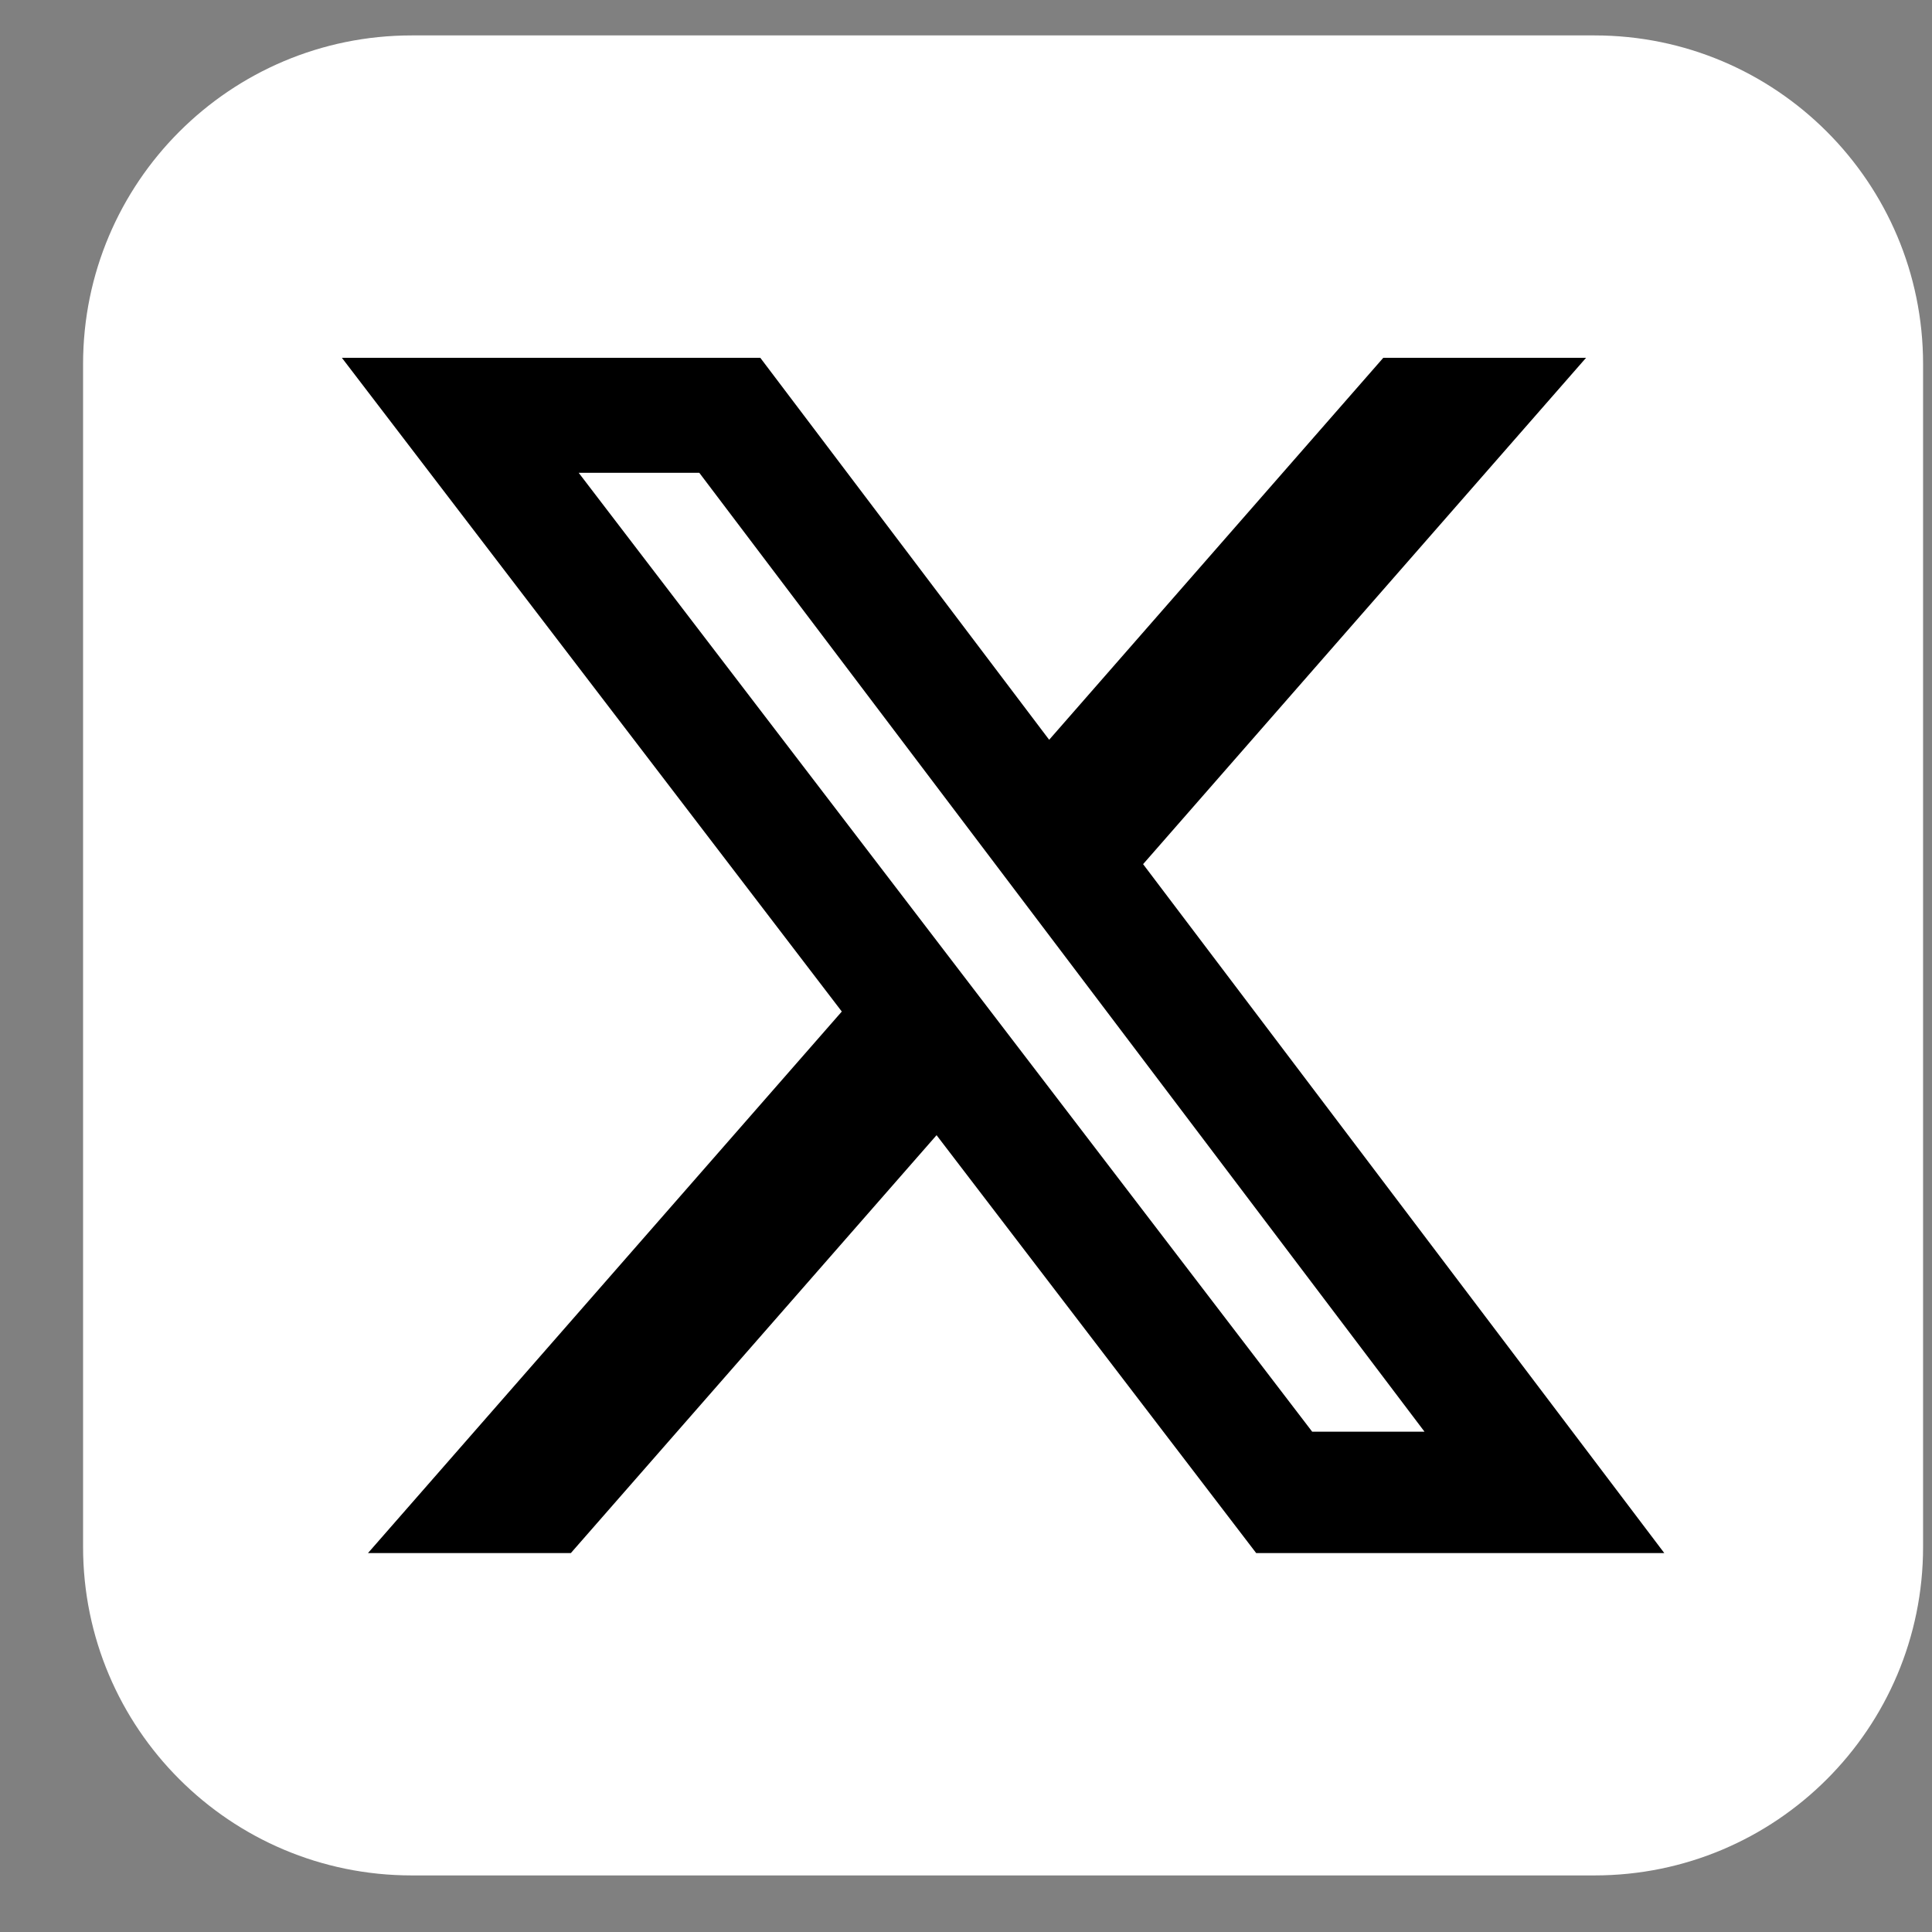
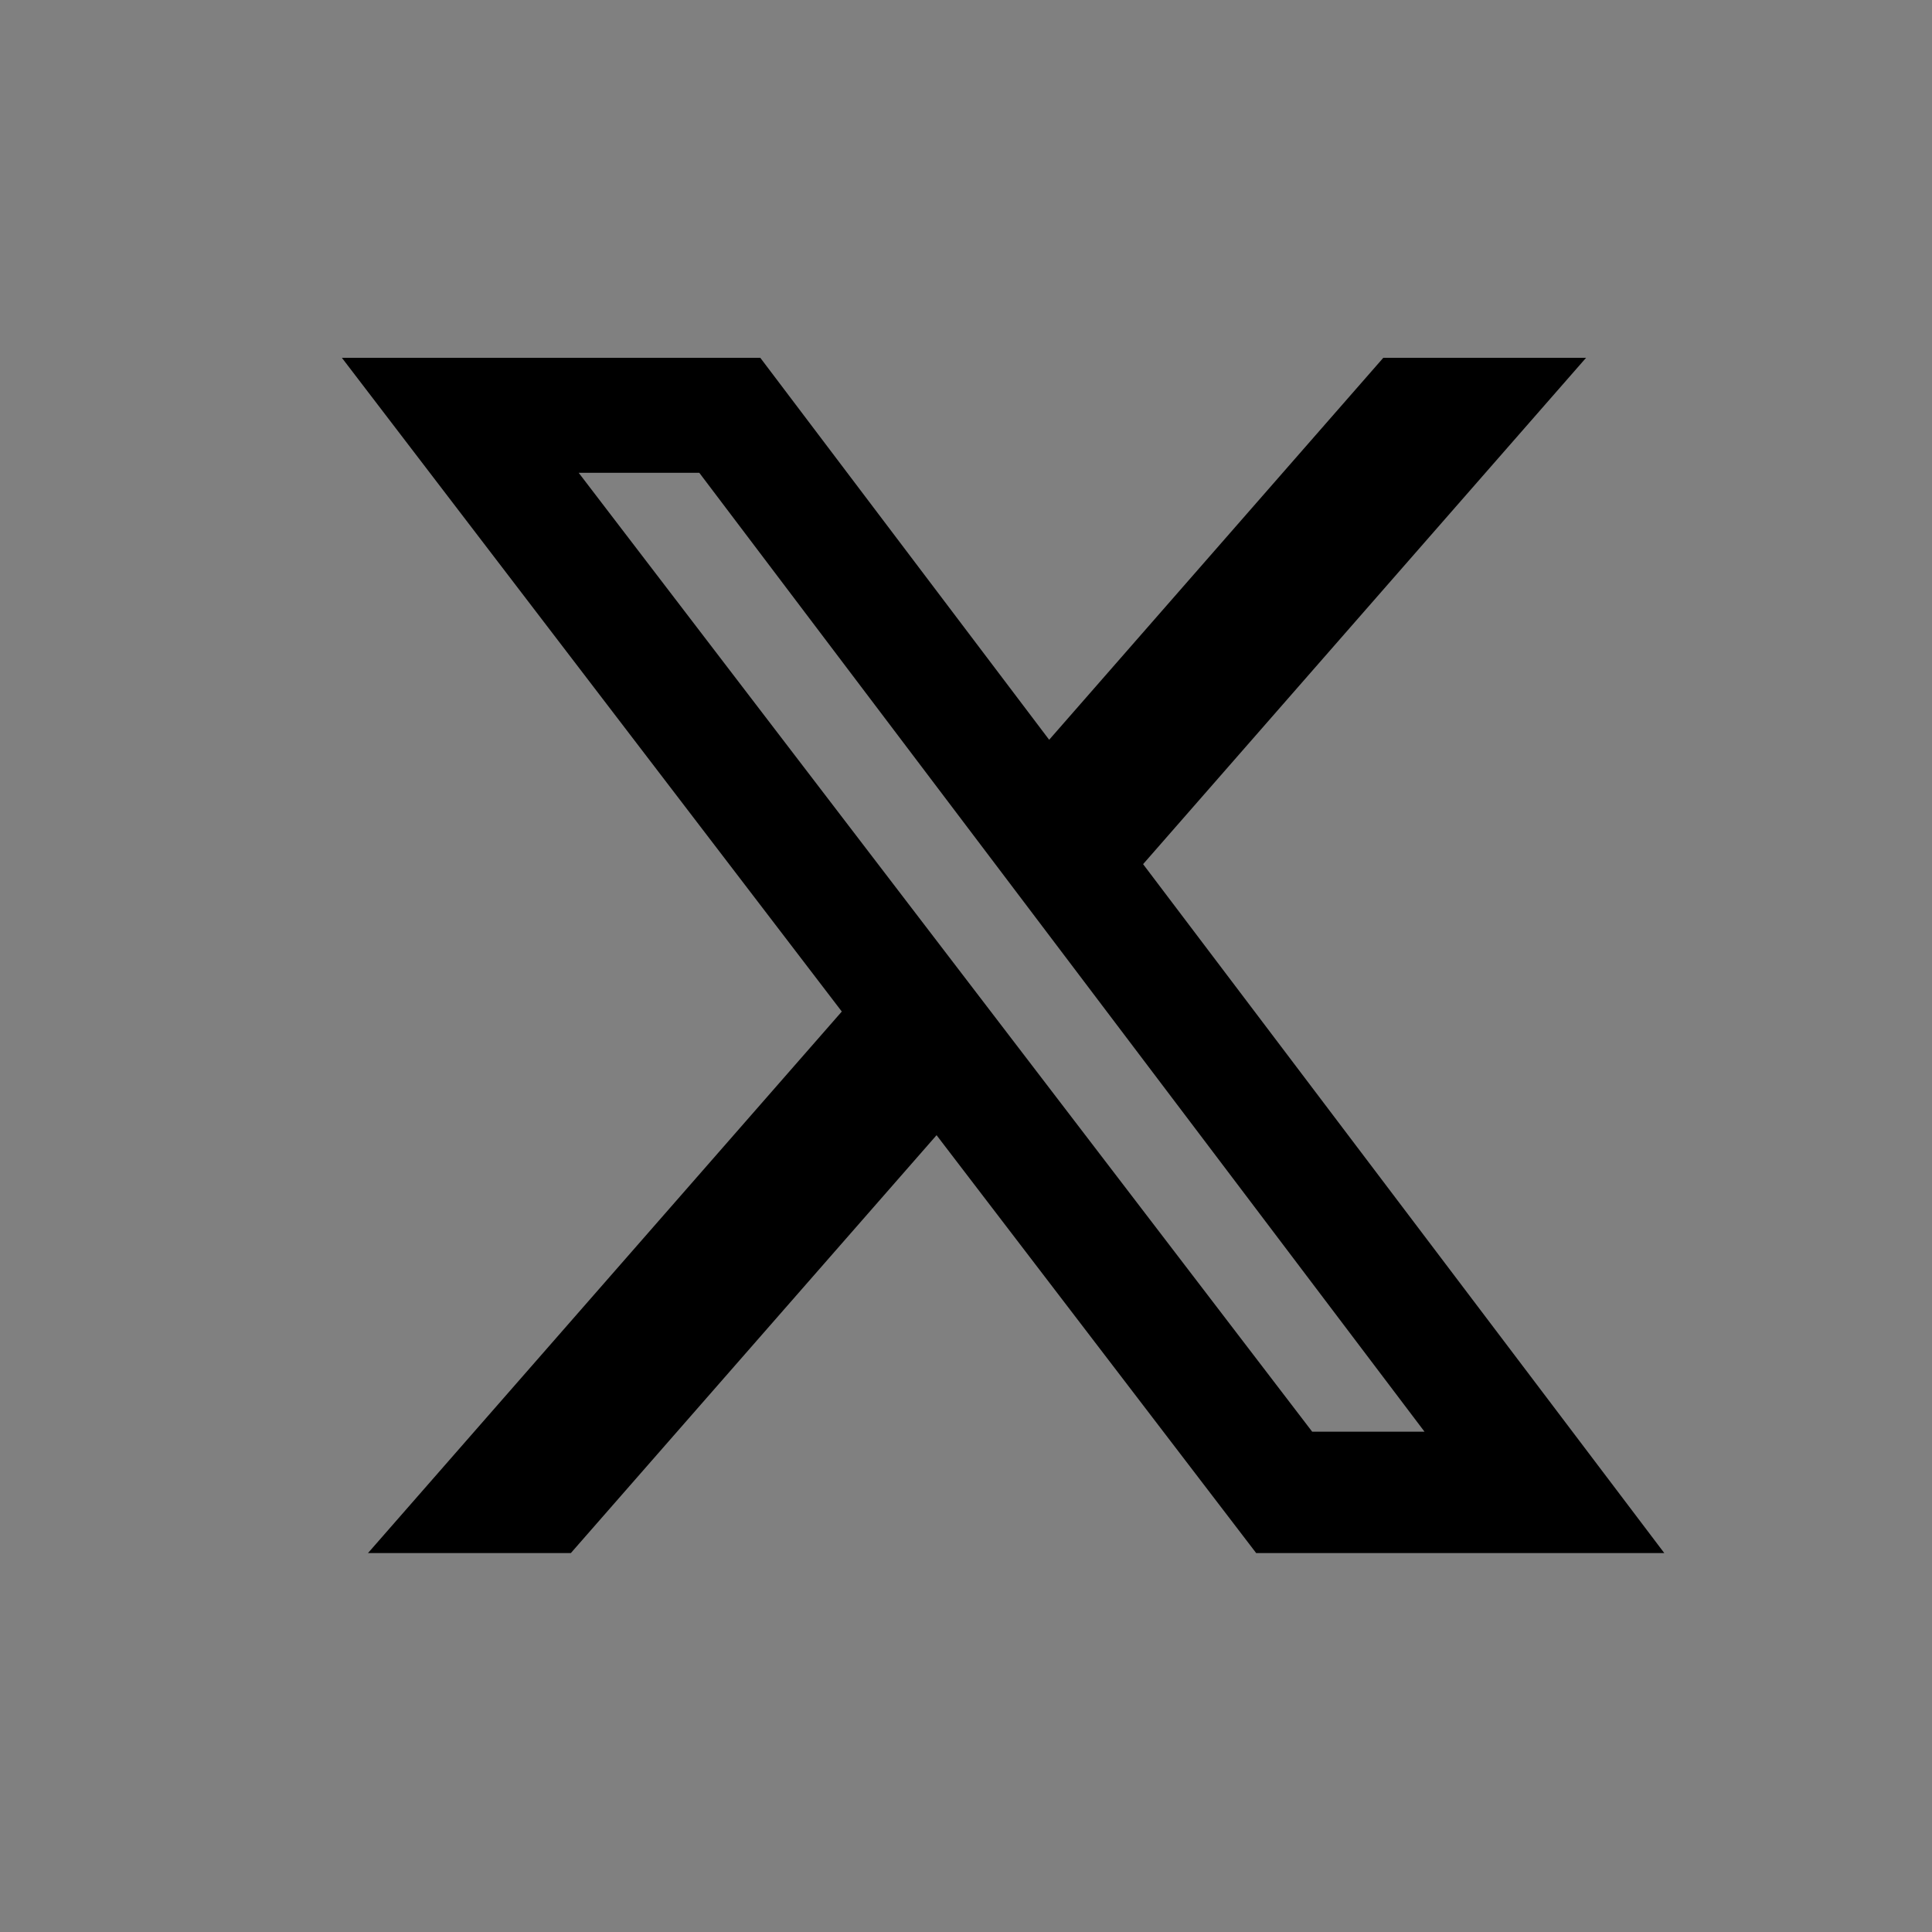
<svg xmlns="http://www.w3.org/2000/svg" width="21" height="21" viewBox="0 0 21 21" fill="none">
  <rect x="0" y="0" width="21" height="21" fill="#808080" stroke="none" />
-   <path d="M17.332 20.385H4.475C2.502 20.385 0.903 18.786 0.903 16.814V3.957C0.903 1.984 2.502 0.385 4.475 0.385H17.332C19.304 0.385 20.903 1.984 20.903 3.957V16.814C20.903 18.787 19.305 20.385 17.332 20.385Z" fill="white" />
  <path d="M15.036 3.889H17.24L12.425 9.393L18.09 16.881H13.654L10.18 12.339L6.205 16.881H4L9.15 10.995L3.716 3.889H8.264L11.404 8.041L15.036 3.889ZM14.263 15.562H15.484L7.601 5.139H6.29L14.263 15.562Z" fill="black" />
</svg>